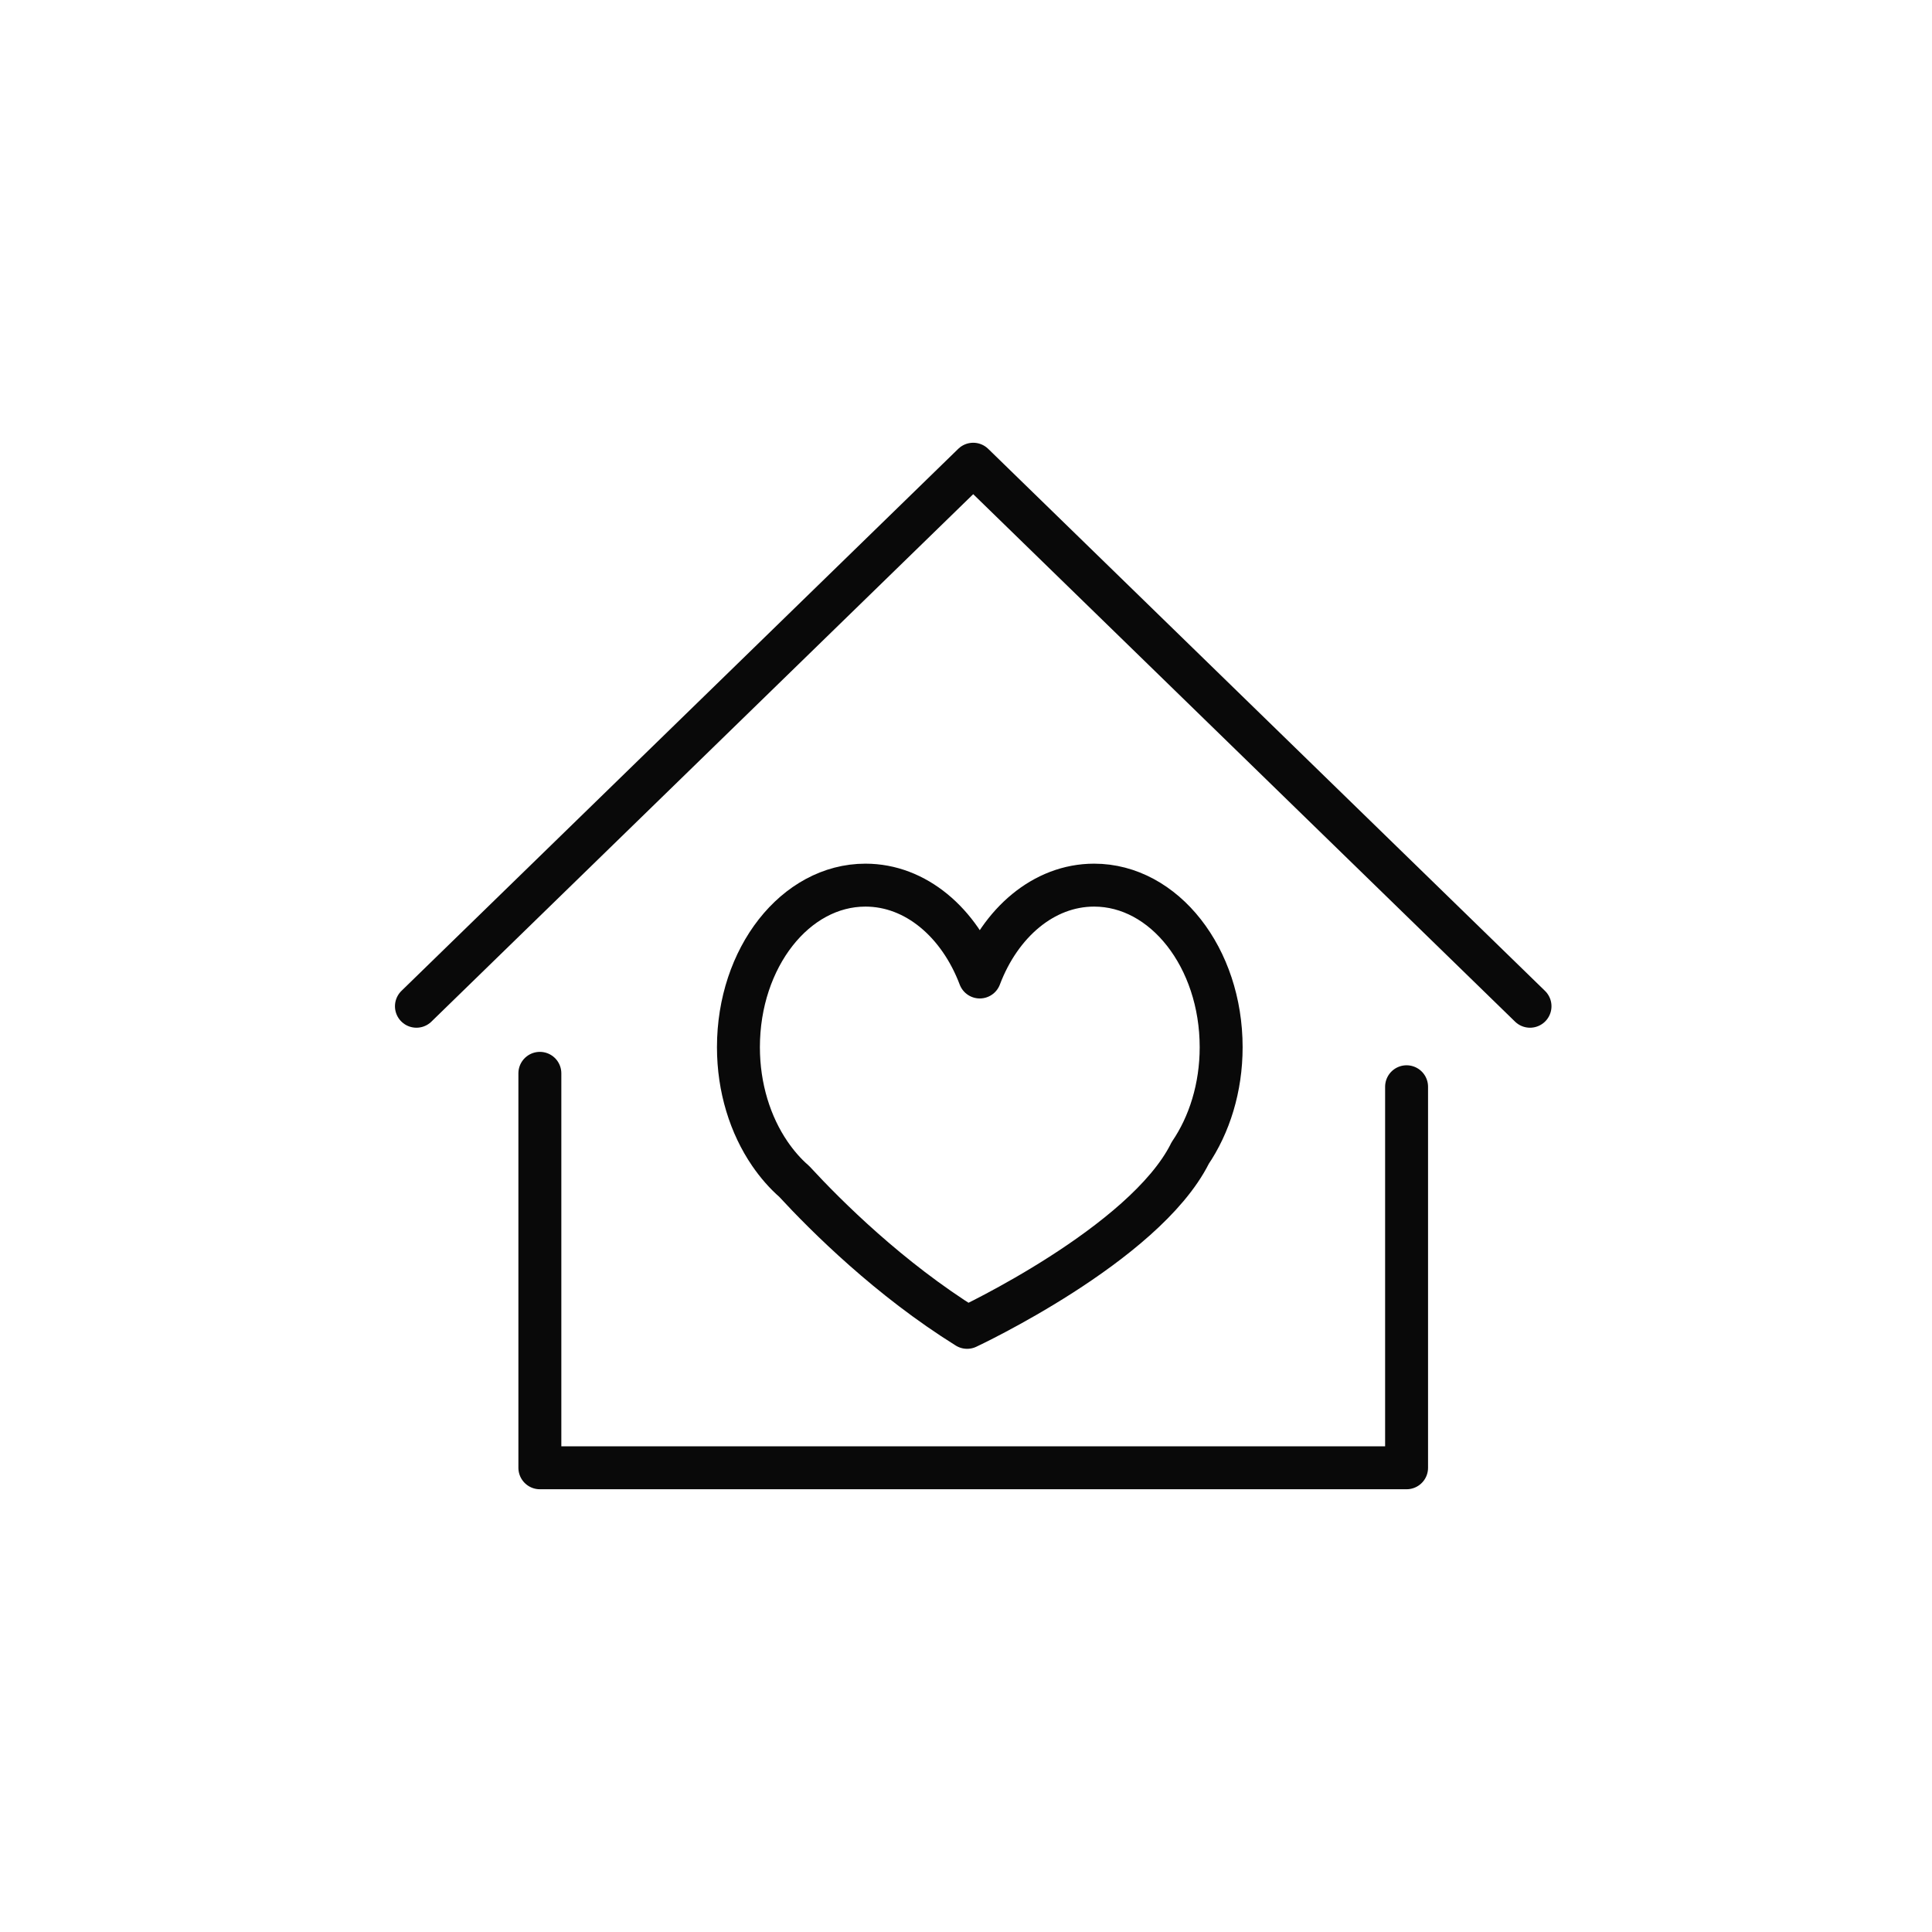
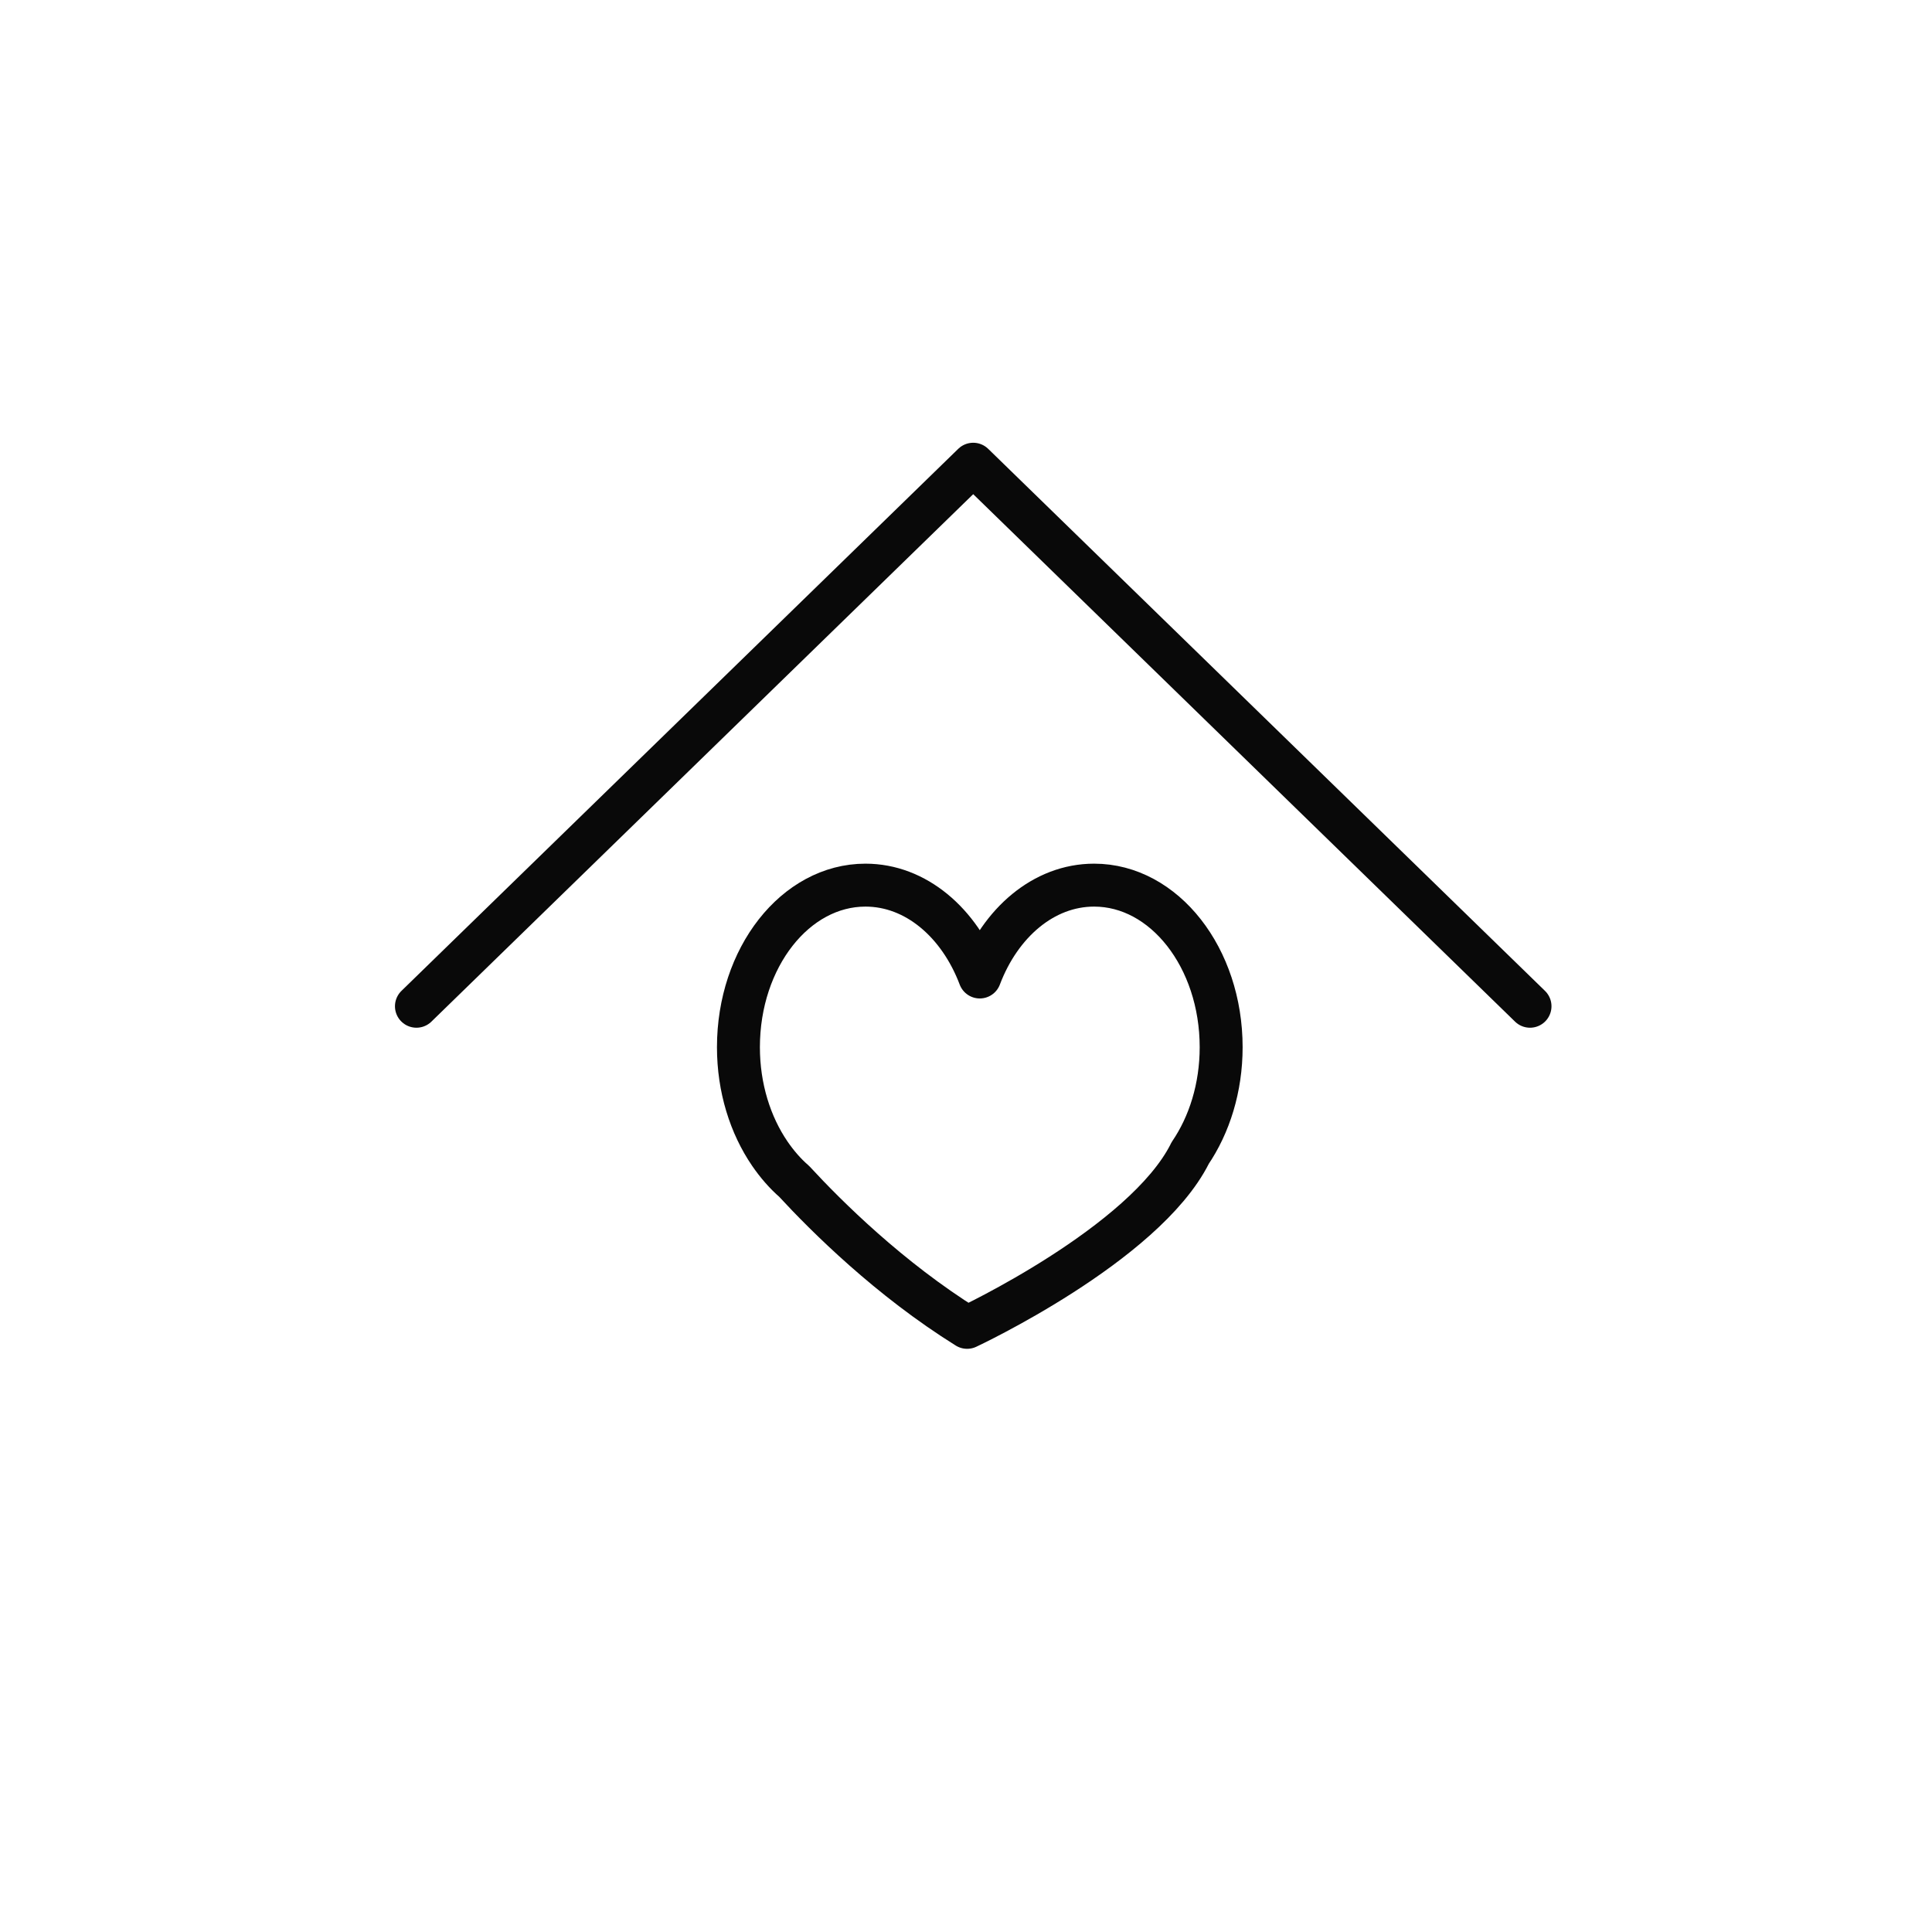
<svg xmlns="http://www.w3.org/2000/svg" xmlns:ns1="http://www.bohemiancoding.com/sketch/ns" width="90px" height="90px" viewBox="0 0 90 90" version="1.1">
  <title>08</title>
  <desc>Created with Sketch.</desc>
  <defs />
  <g id="Page-1" stroke="none" stroke-width="1" fill="none" fill-rule="evenodd" ns1:type="MSPage">
    <g id="08" ns1:type="MSArtboardGroup" stroke-linecap="round" stroke="#090909" stroke-width="2" stroke-linejoin="round">
      <g ns1:type="MSLayerGroup" transform="translate(19, 21)">
        <path d="M37.886,27.783 C37.886,23.613 35.236,20.233 31.968,20.233 C29.62,20.233 27.599,21.983 26.642,24.512 C25.686,21.983 23.665,20.233 21.316,20.233 C18.049,20.233 15.399,23.613 15.399,27.783 C15.399,29.683 15.954,31.415 16.861,32.742 C17.195,33.229 17.573,33.666 17.994,34.031 C19.511,35.676 22.434,38.578 26.052,40.833 C26.052,40.833 34.292,36.983 36.429,32.742 C36.431,32.736 36.431,32.732 36.434,32.726 C37.337,31.401 37.886,29.676 37.886,27.783 L37.886,27.783 Z" id="Stroke-15" ns1:type="MSShapeGroup" />
-         <path d="M6.149,29 L6.149,47.375 L46.524,47.375 L46.524,29.625" id="Stroke-17" ns1:type="MSShapeGroup" />
        <path d="M0.399,25.875 L26.336,0.625 L52.274,25.875" id="Stroke-19" ns1:type="MSShapeGroup" />
      </g>
    </g>
  </g>
</svg>